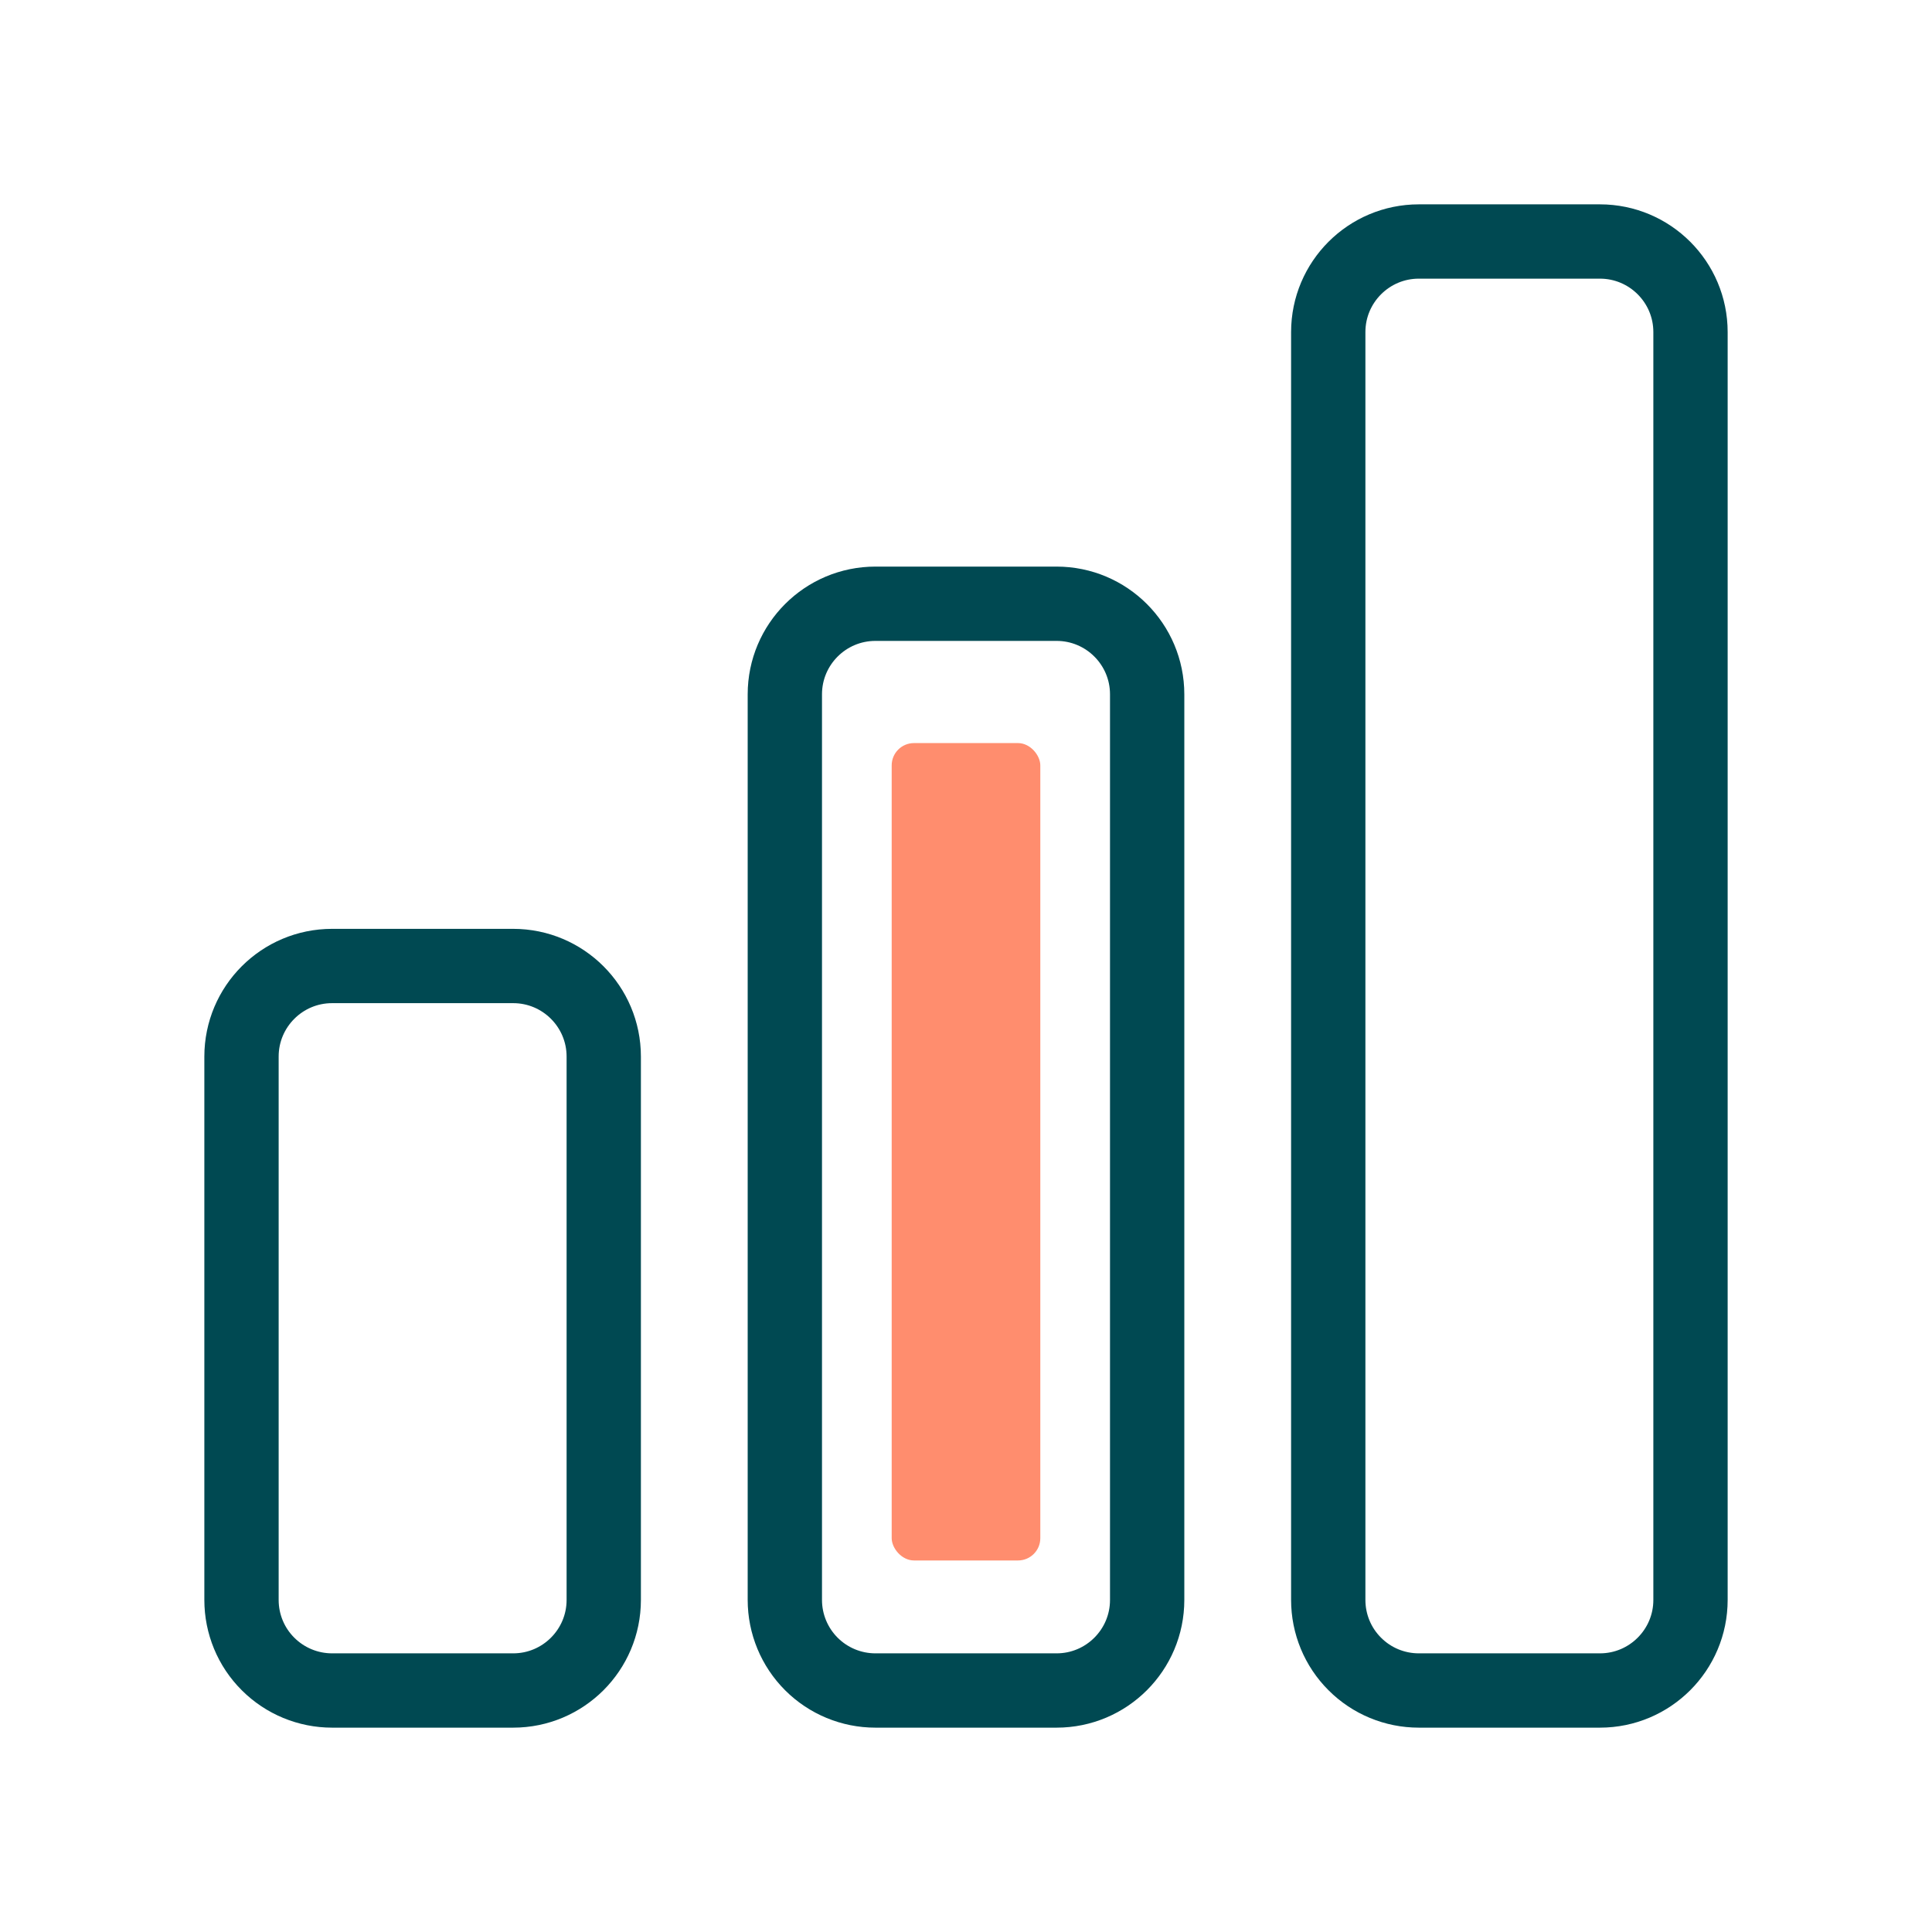
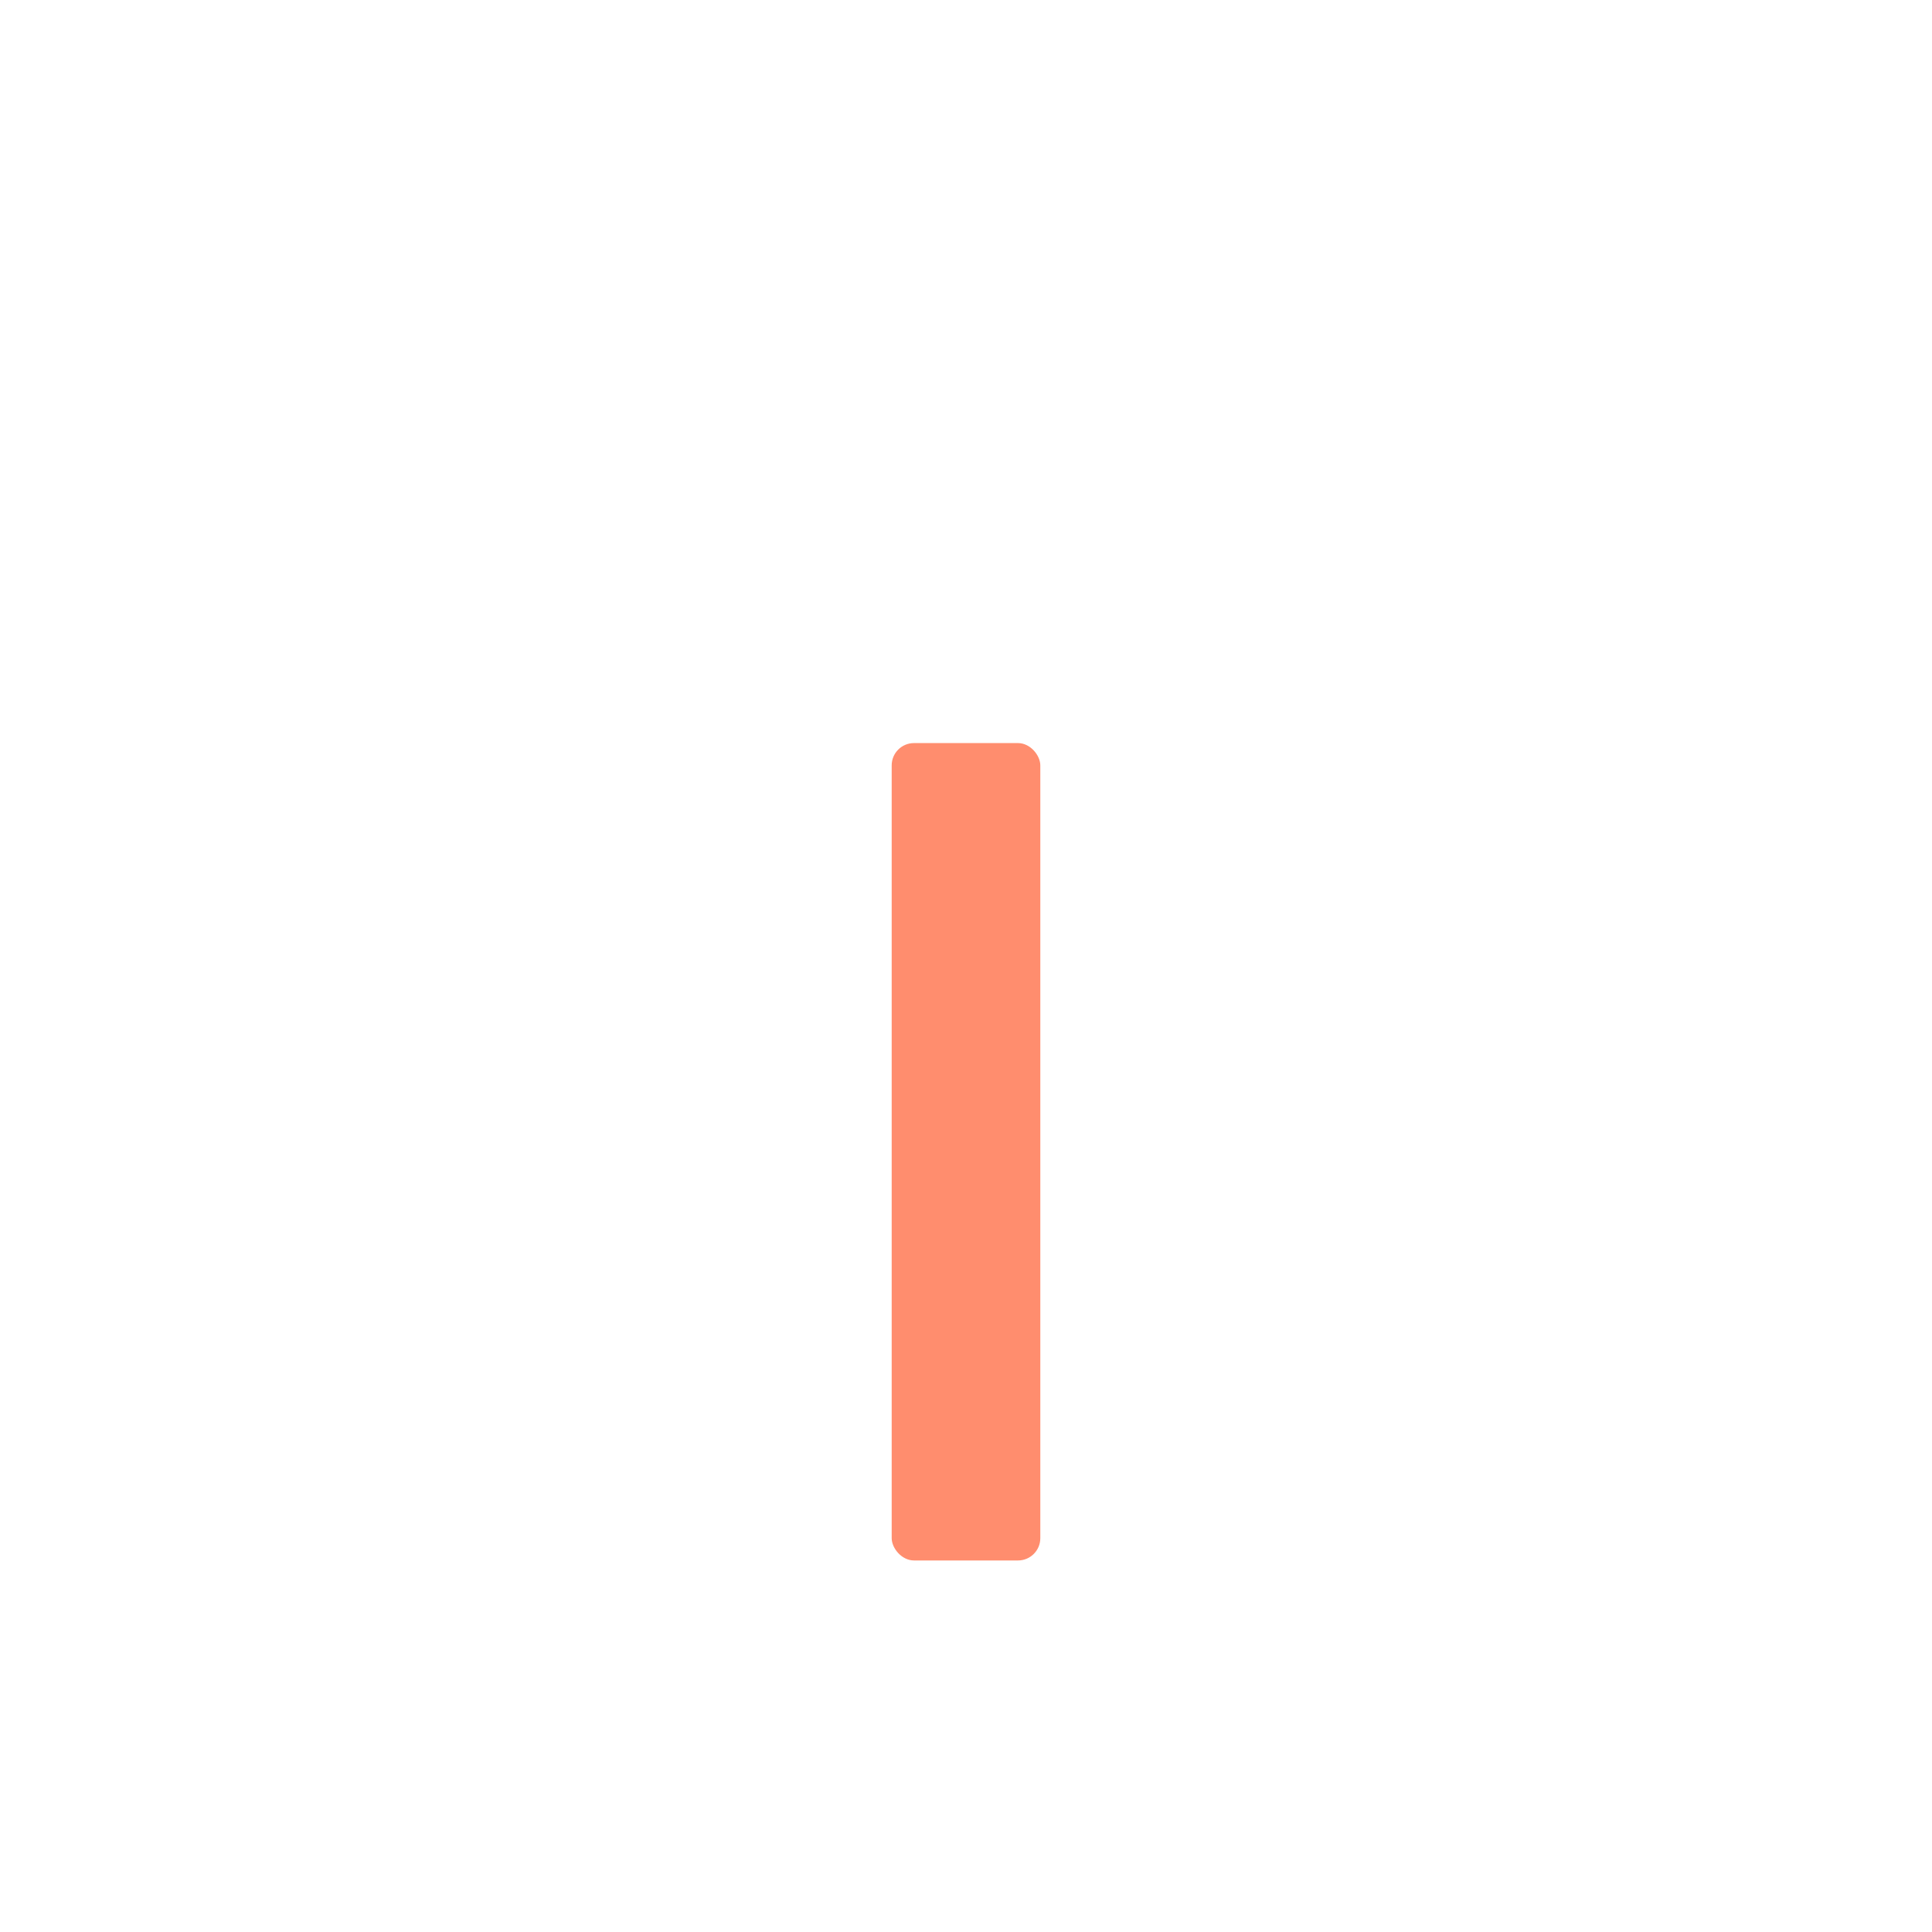
<svg xmlns="http://www.w3.org/2000/svg" width="26" height="26" viewBox="0 0 26 26" fill="none">
-   <path d="M3.25 14.219C3.25 13.546 3.796 13 4.469 13H6.906C7.579 13 8.125 13.546 8.125 14.219V21.531C8.125 22.204 7.579 22.75 6.906 22.75H4.469C4.146 22.75 3.836 22.622 3.607 22.393C3.378 22.165 3.25 21.855 3.25 21.531V14.219ZM10.562 9.344C10.562 8.671 11.108 8.125 11.781 8.125H14.219C14.892 8.125 15.438 8.671 15.438 9.344V21.531C15.438 22.204 14.892 22.75 14.219 22.75H11.781C11.458 22.75 11.148 22.622 10.919 22.393C10.691 22.165 10.562 21.855 10.562 21.531V9.344ZM17.875 4.469C17.875 3.796 18.421 3.25 19.094 3.25H21.531C22.204 3.25 22.75 3.796 22.75 4.469V21.531C22.75 22.204 22.204 22.75 21.531 22.75H19.094C18.77 22.75 18.46 22.622 18.232 22.393C18.003 22.165 17.875 21.855 17.875 21.531V4.469Z" stroke="#004952" stroke-linecap="round" stroke-linejoin="round" />
  <rect x="12" y="10" width="2" height="11" rx="0.3" fill="#FF8D6E" />
</svg>